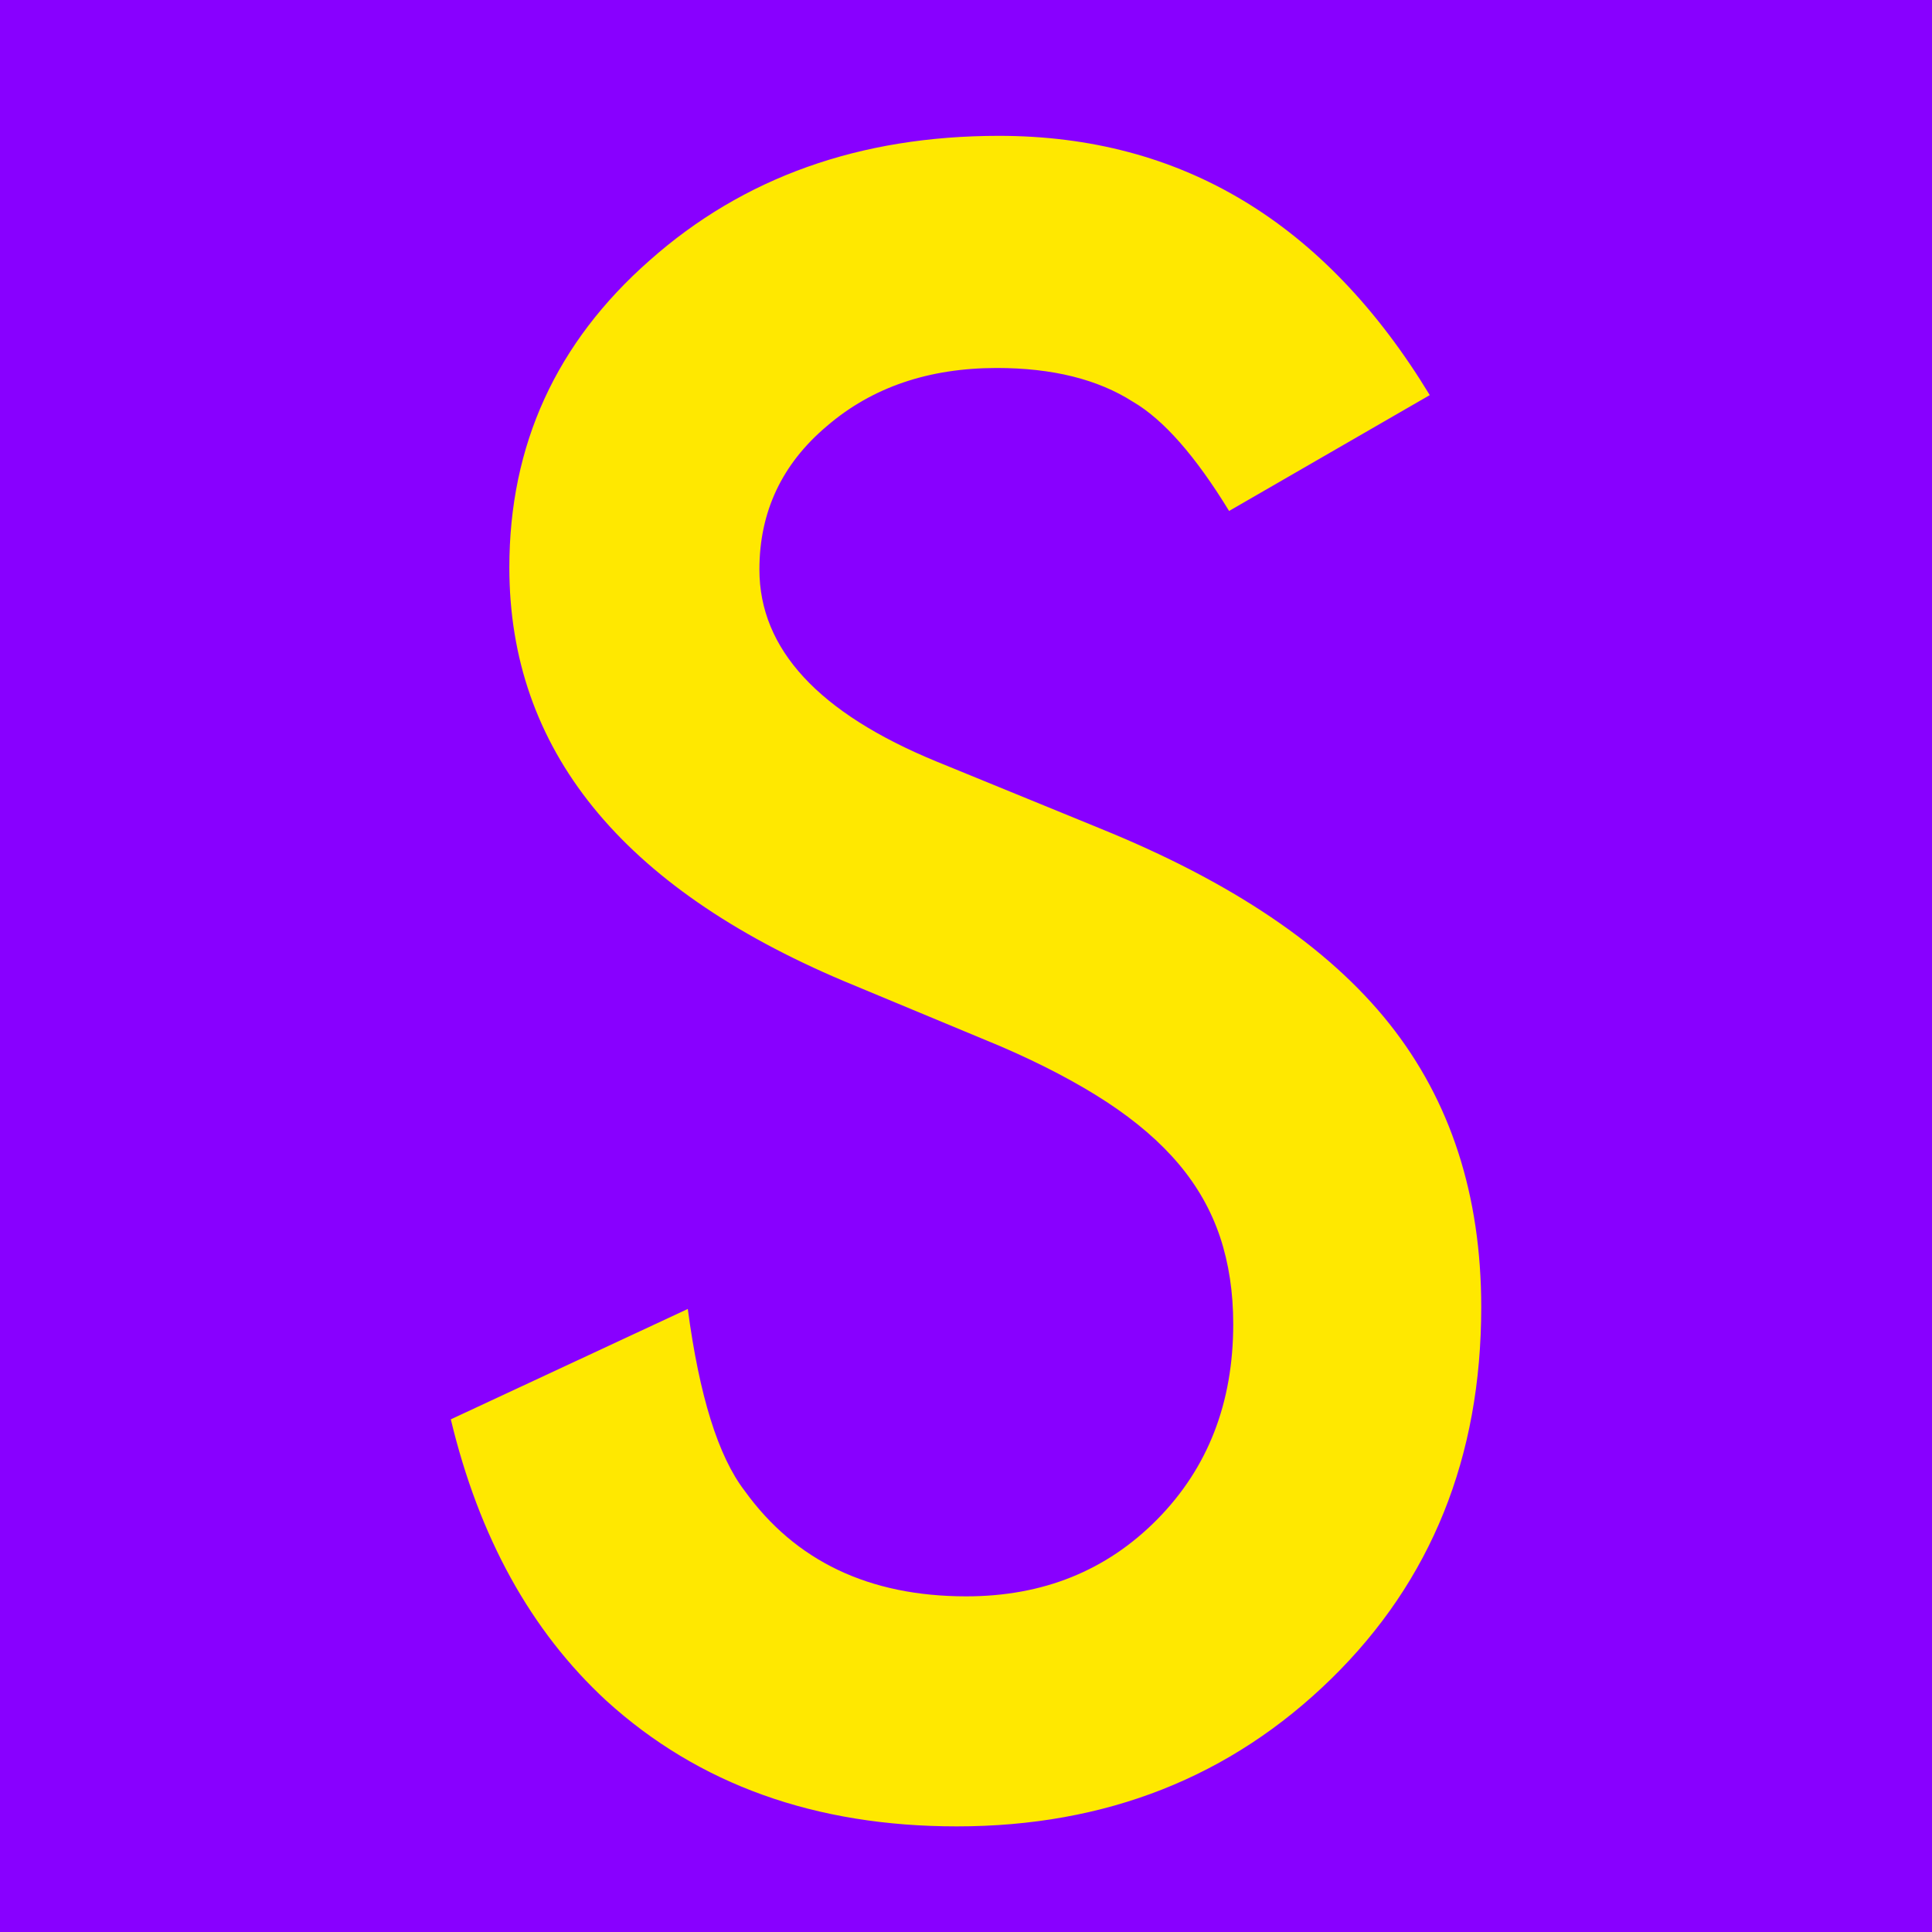
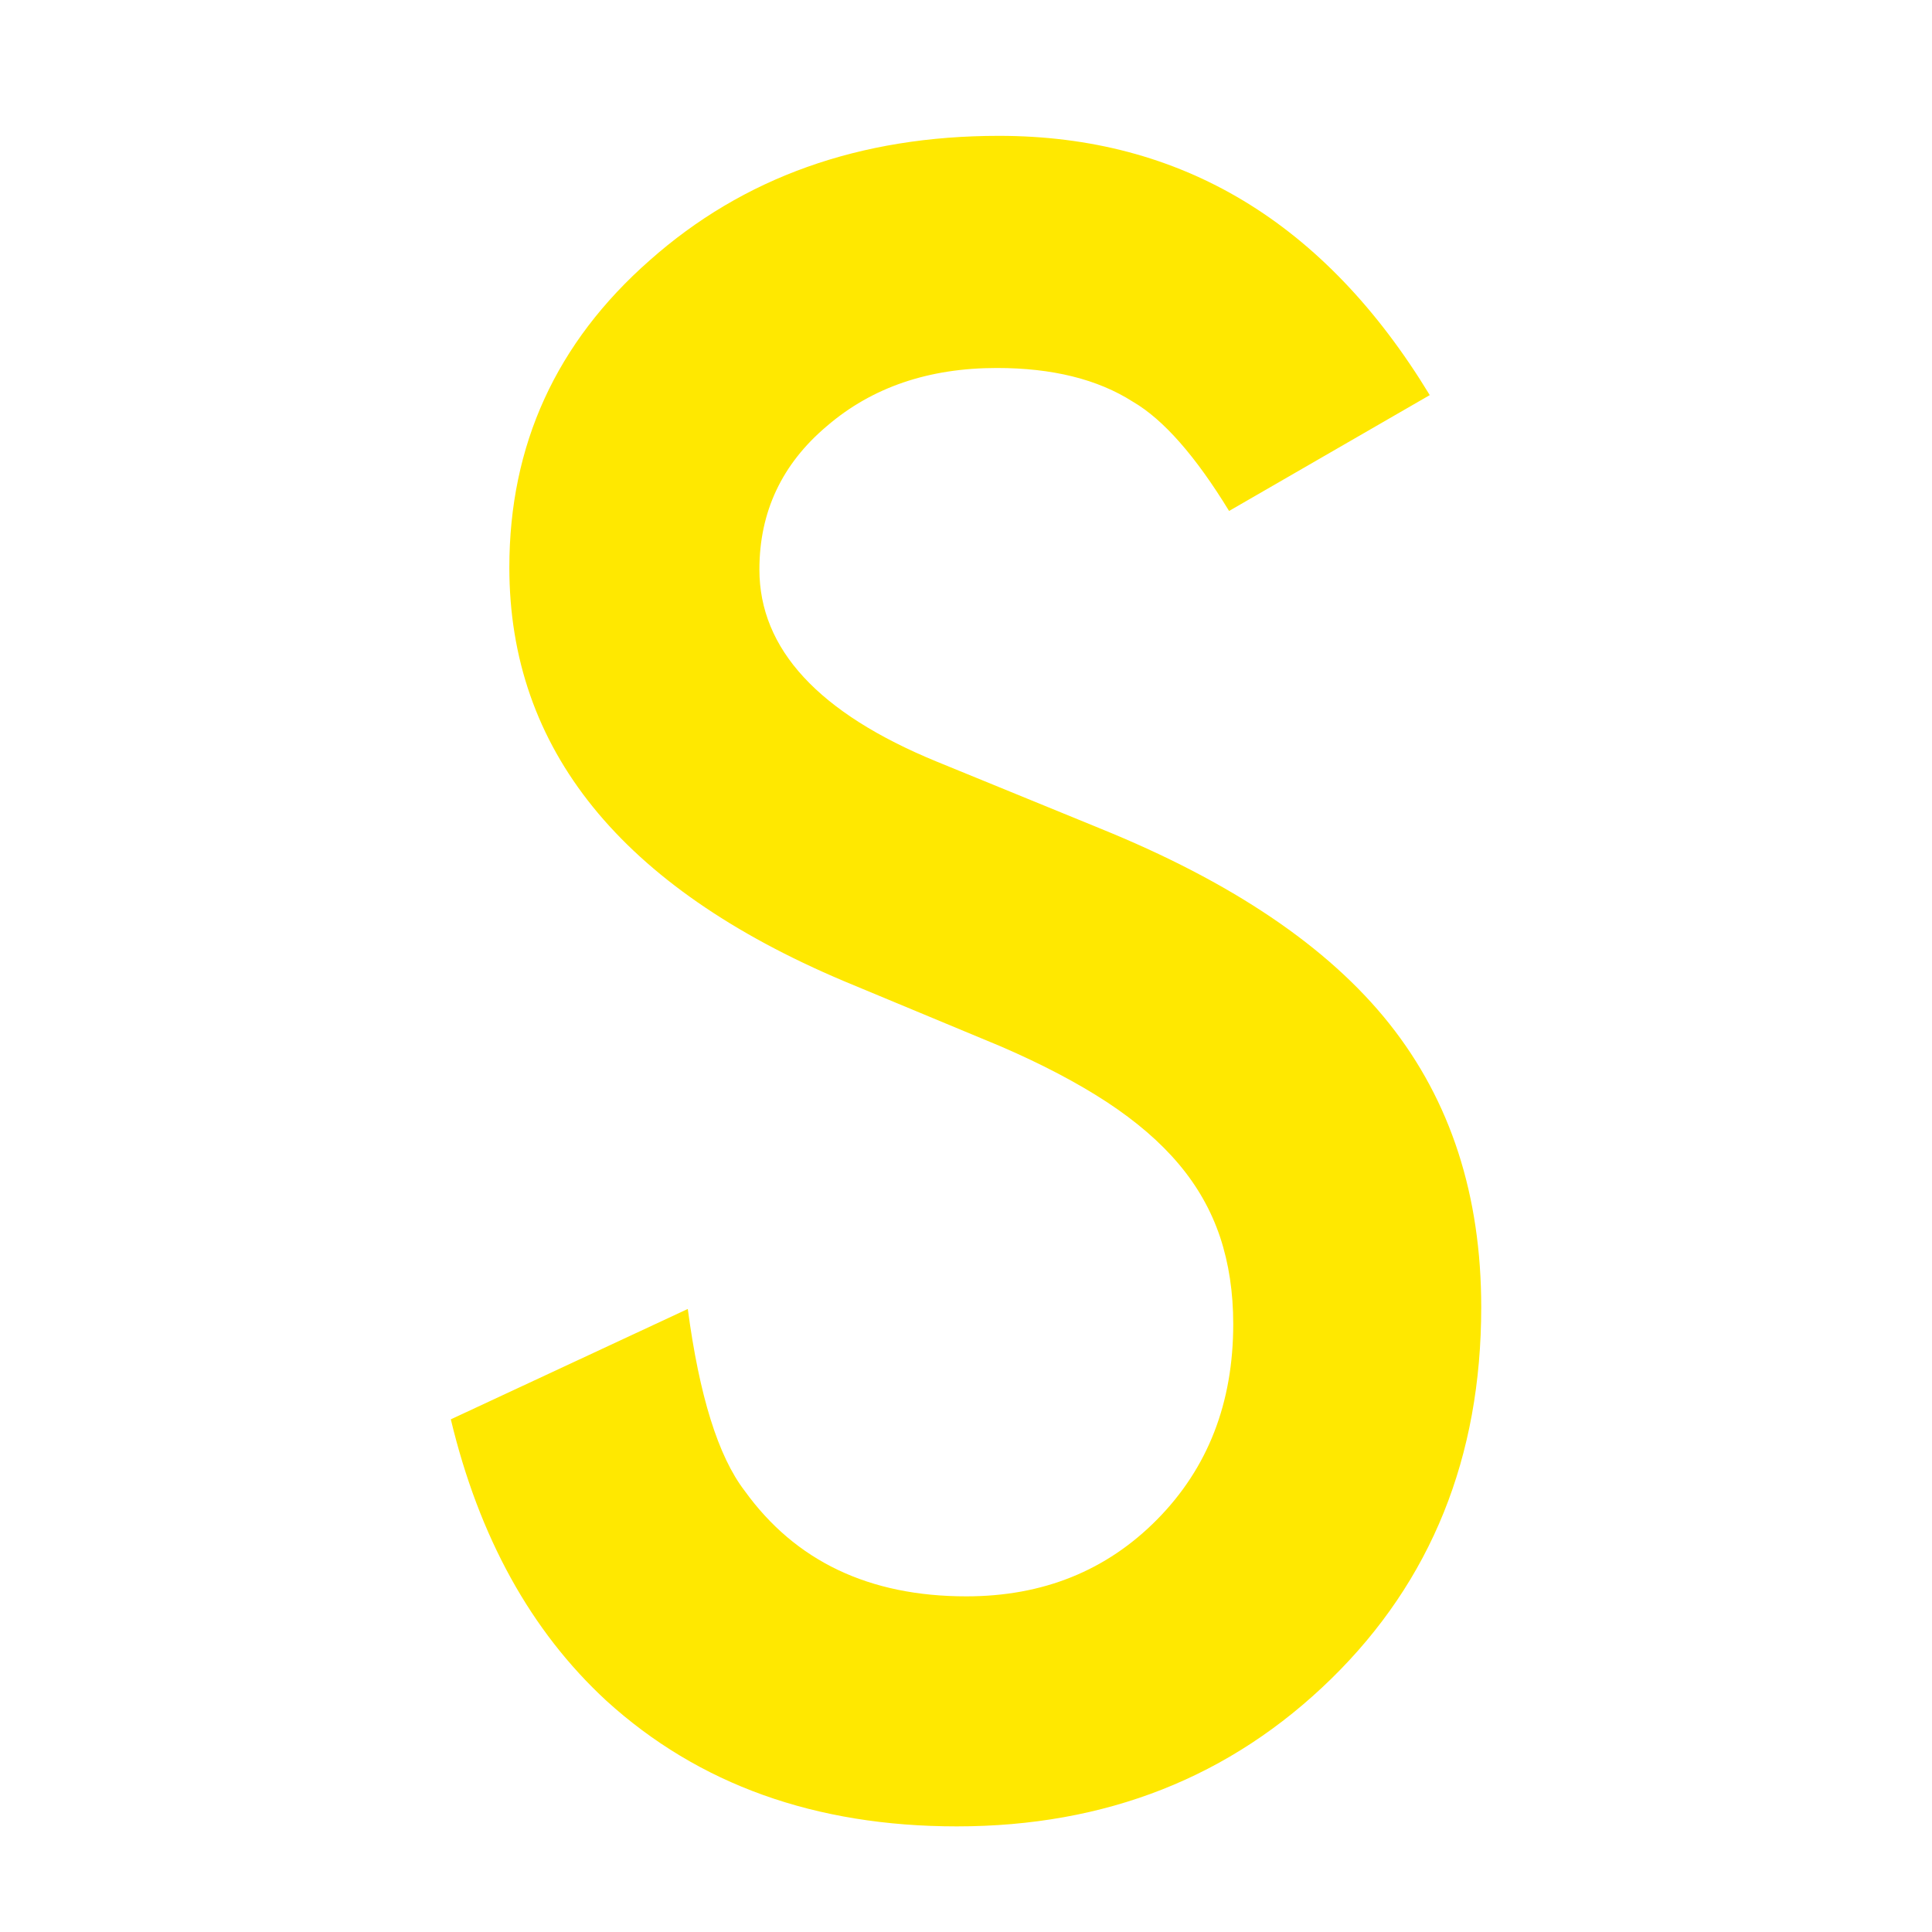
<svg xmlns="http://www.w3.org/2000/svg" id="_イヤー_2" viewBox="0 0 512 512">
  <g id="DESIGN">
    <g id="favicon">
-       <rect width="512" height="512" style="fill:#80f;" />
      <path d="M291.3,219.45l-43.07-17.62c-31.32-12.86-46.98-29.83-46.98-50.9,0-15.28,5.96-27.97,17.9-38.03,11.93-10.25,26.94-15.38,45.02-15.38,14.73,0,26.75,2.99,36.07,8.95,8.11,4.73,16.6,14.42,25.48,28.94l53.18-30.7c-27.77-45.75-65.81-68.71-114.17-68.71-36.91,0-67.77,11-92.56,33-24.8,21.81-37.19,48.94-37.19,81.38,0,48.1,29.55,84.65,88.65,109.62l41.67,17.34c10.81,4.67,20.13,9.56,27.97,14.68,7.83,5.14,14.21,10.63,19.15,16.51,4.94,5.86,8.57,12.3,10.91,19.29,2.33,7,3.49,14.69,3.49,23.08,0,20.89-6.71,38.13-20.13,51.74-13.42,13.61-30.3,20.41-50.62,20.41-25.73,0-45.3-9.32-58.73-27.97-7.01-9.11-12.02-25.23-15.07-48.19l-62.8,29.25c7.47,31.14,21.16,56.07,41.24,74.59,24.42,22.19,55.37,33.28,92.84,33.28,39.52,0,72.61-13.05,99.28-39.15,26.47-25.91,39.71-58.73,39.71-98.44,0-29.64-8.11-54.67-24.33-75.09-16.22-20.41-41.86-37.7-76.9-51.87Z" style="fill:#ffe800;" />
    </g>
  </g>
</svg>